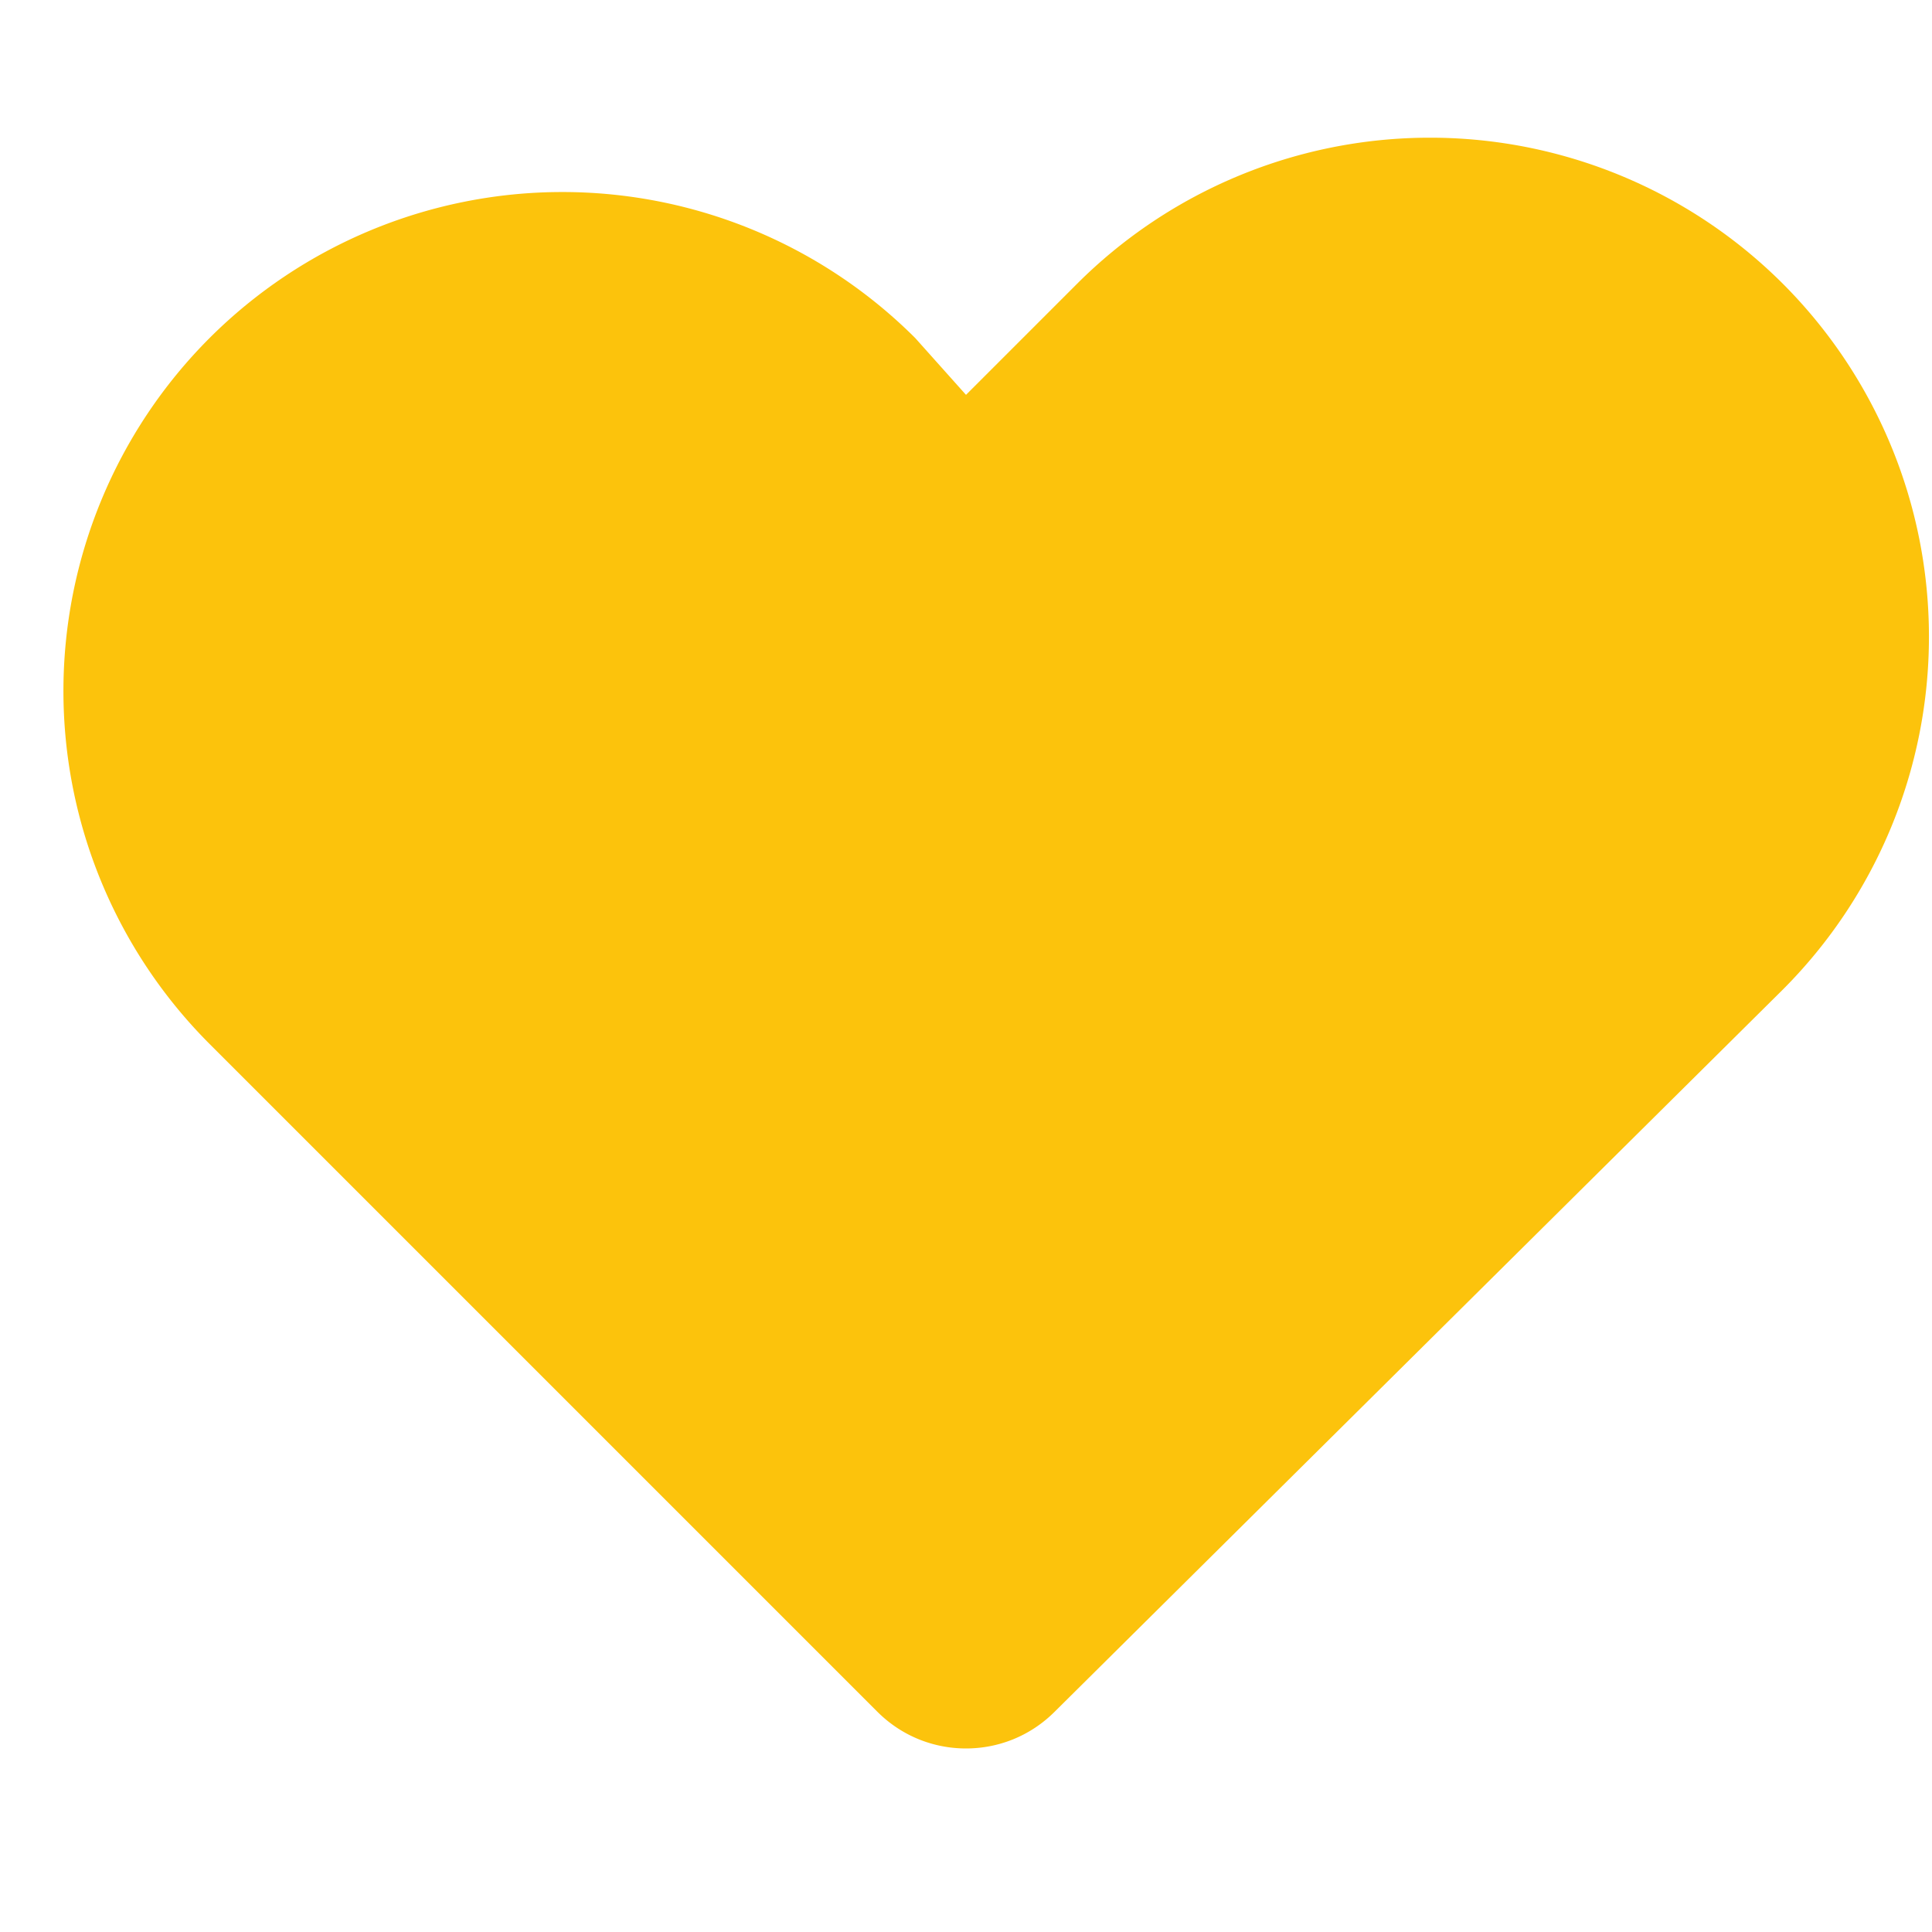
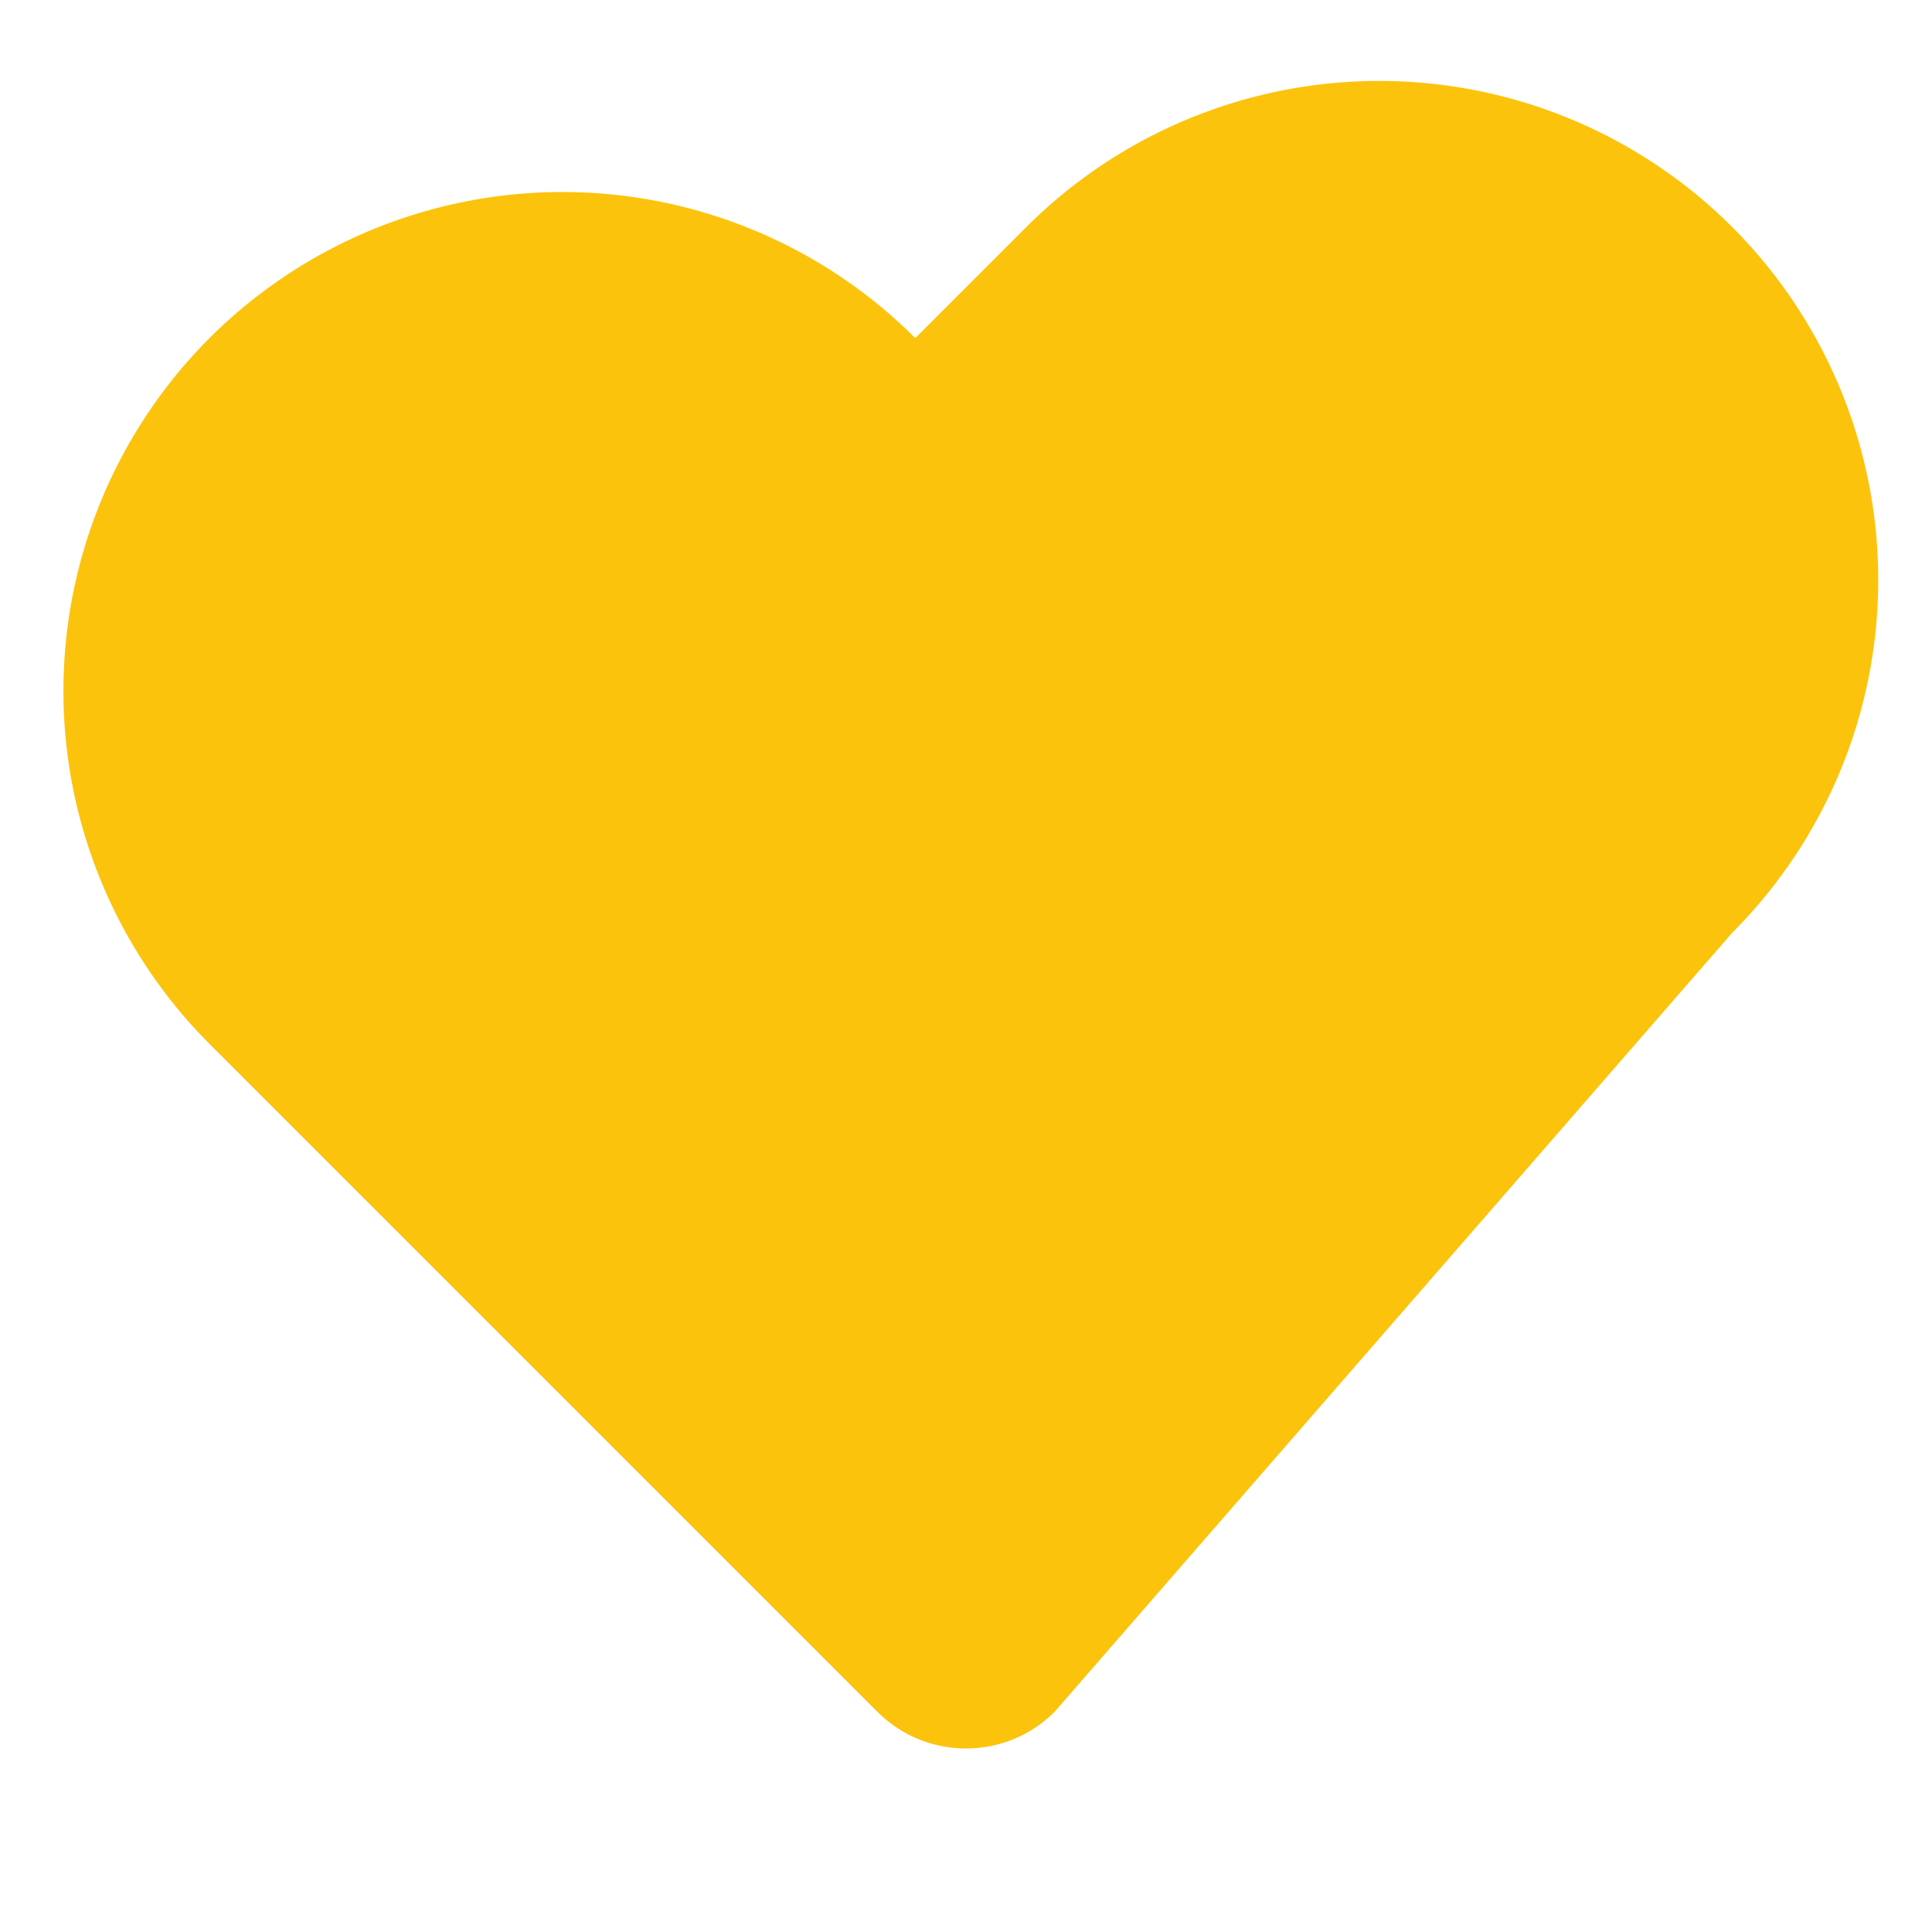
<svg xmlns="http://www.w3.org/2000/svg" width="32" height="32" viewBox="0 0 32 32">
-   <path d="M16 28.96c-.53 0-1.06-.2-1.47-.61l-11.06-11.06a8.27 8.27 0 0 1 0-11.69 8.27 8.27 0 0 1 11.69 0L16 6.54l1.84-1.84a8.27 8.27 0 0 1 11.69 0 8.27 8.27 0 0 1 0 11.69L17.47 28.35c-.41.41-.94.61-1.47.61z" fill="#fcc30c" />
+   <path d="M16 28.96c-.53 0-1.06-.2-1.47-.61l-11.06-11.06a8.27 8.27 0 0 1 0-11.69 8.27 8.27 0 0 1 11.69 0l1.84-1.84a8.27 8.27 0 0 1 11.69 0 8.27 8.27 0 0 1 0 11.69L17.47 28.35c-.41.41-.94.61-1.47.61z" fill="#fcc30c" />
</svg>